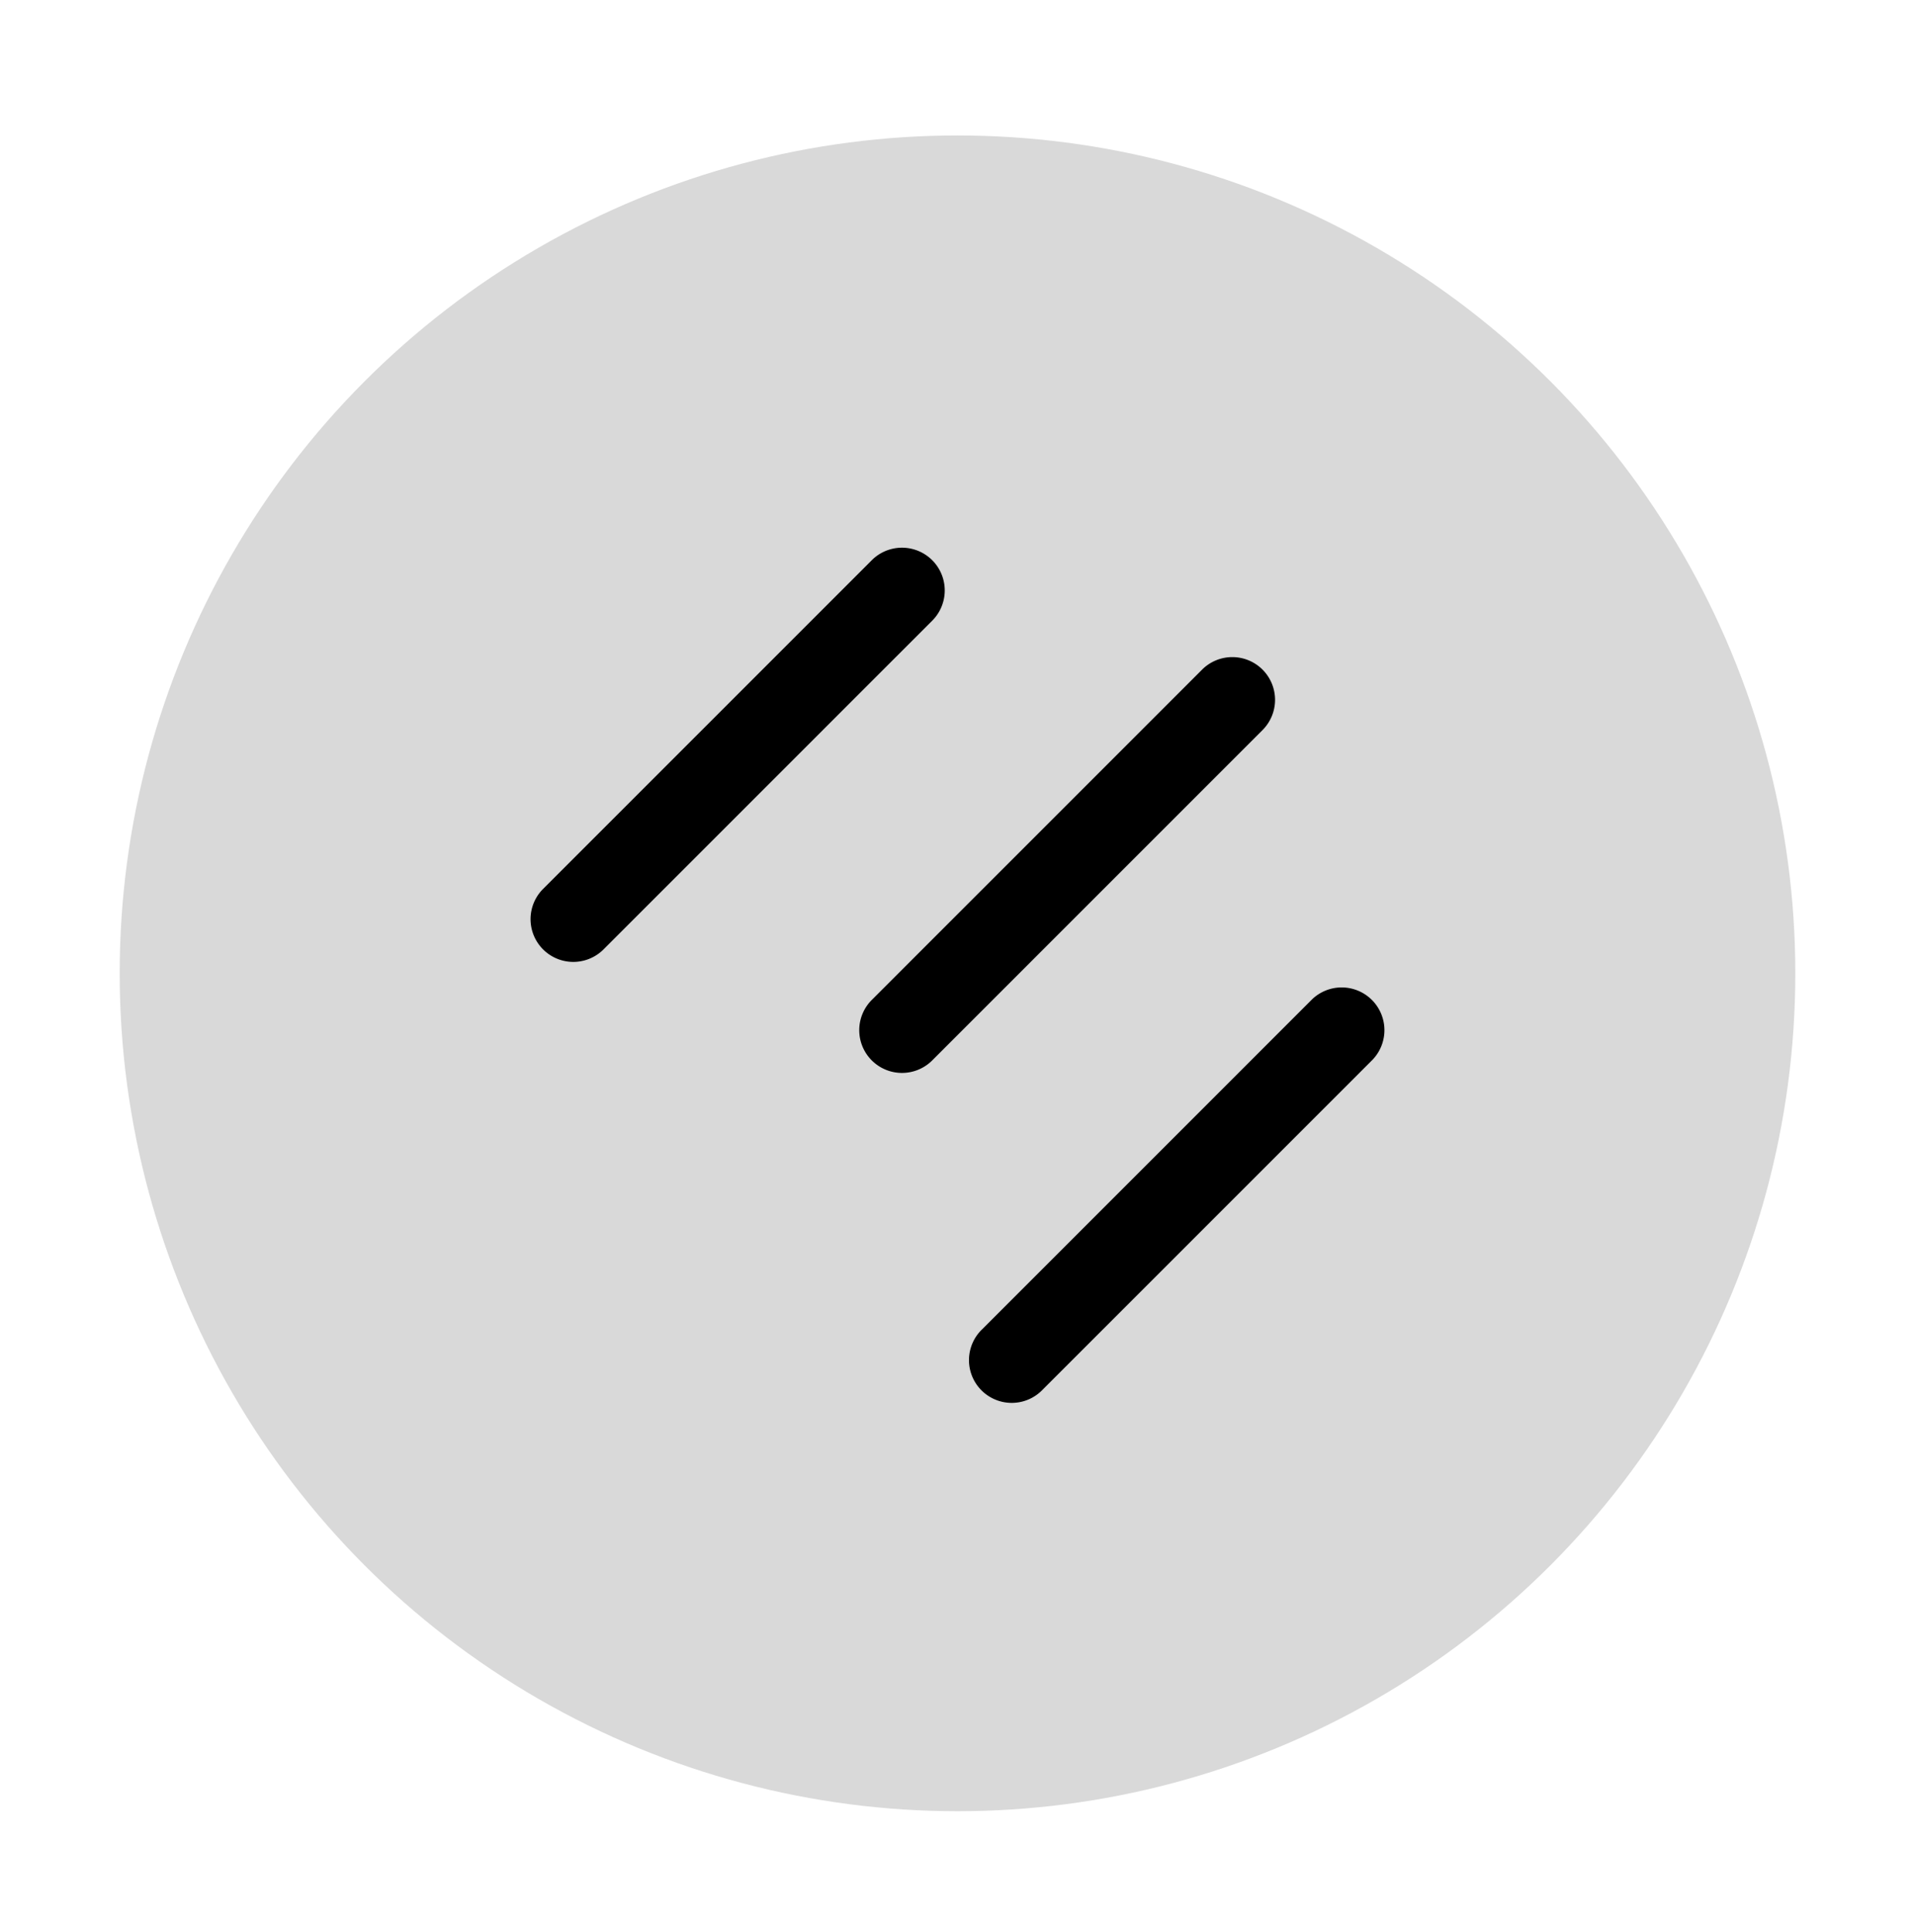
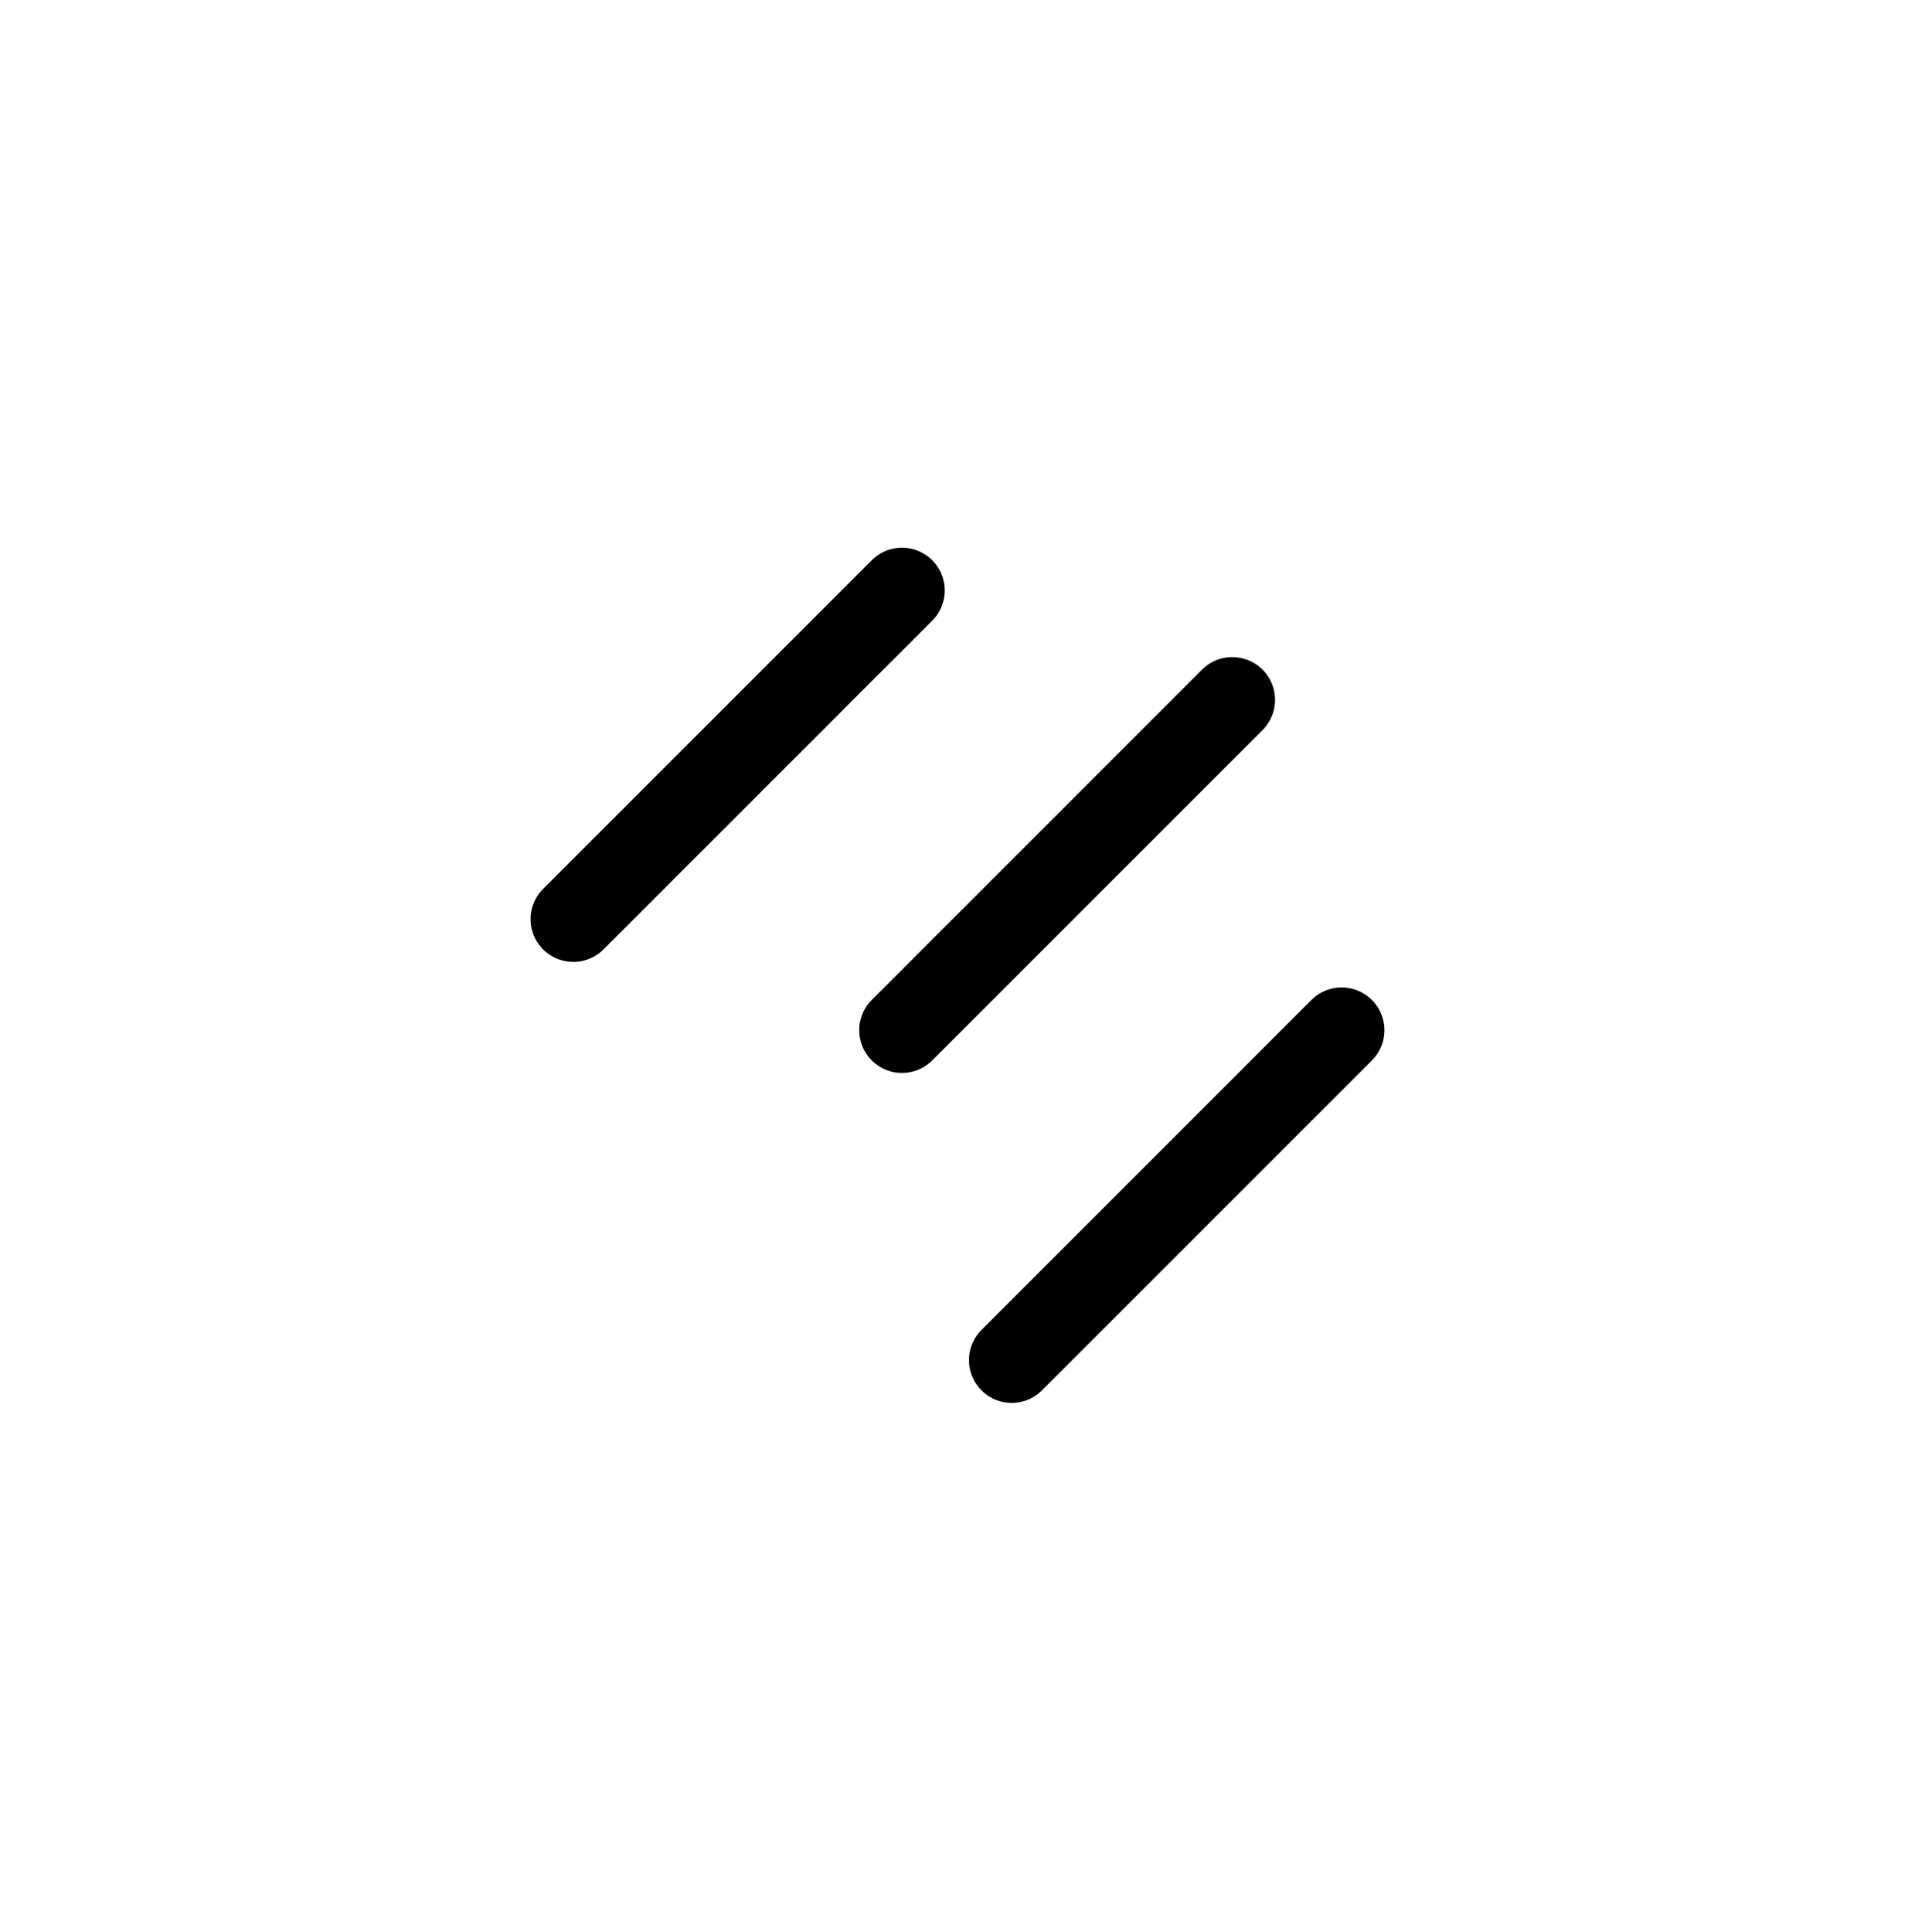
<svg xmlns="http://www.w3.org/2000/svg" width="112" height="113" fill="none">
-   <circle cx="56" cy="56.922" r="49" fill="#D9D9D9" />
-   <path d="M54.552 36.267L35.267 55.552a2.5 2.5 0 01-3.535-3.535l19.285-19.285a2.5 2.5 0 013.535 3.535zM73.84 39.16a2.5 2.5 0 00-3.535 0L51.017 58.448a2.5 2.5 0 103.535 3.535L73.84 42.695a2.5 2.5 0 000-3.535zm2.892 19.288L57.447 77.733a2.5 2.5 0 103.535 3.534l19.285-19.284a2.5 2.5 0 00-3.535-3.535z" fill="#000" />
+   <path d="M54.552 36.267L35.267 55.552a2.5 2.5 0 01-3.535-3.535l19.285-19.285a2.5 2.5 0 013.535 3.535M73.84 39.16a2.5 2.5 0 00-3.535 0L51.017 58.448a2.5 2.5 0 103.535 3.535L73.84 42.695a2.5 2.5 0 000-3.535zm2.892 19.288L57.447 77.733a2.5 2.5 0 103.535 3.534l19.285-19.284a2.5 2.5 0 00-3.535-3.535z" fill="#000" />
</svg>